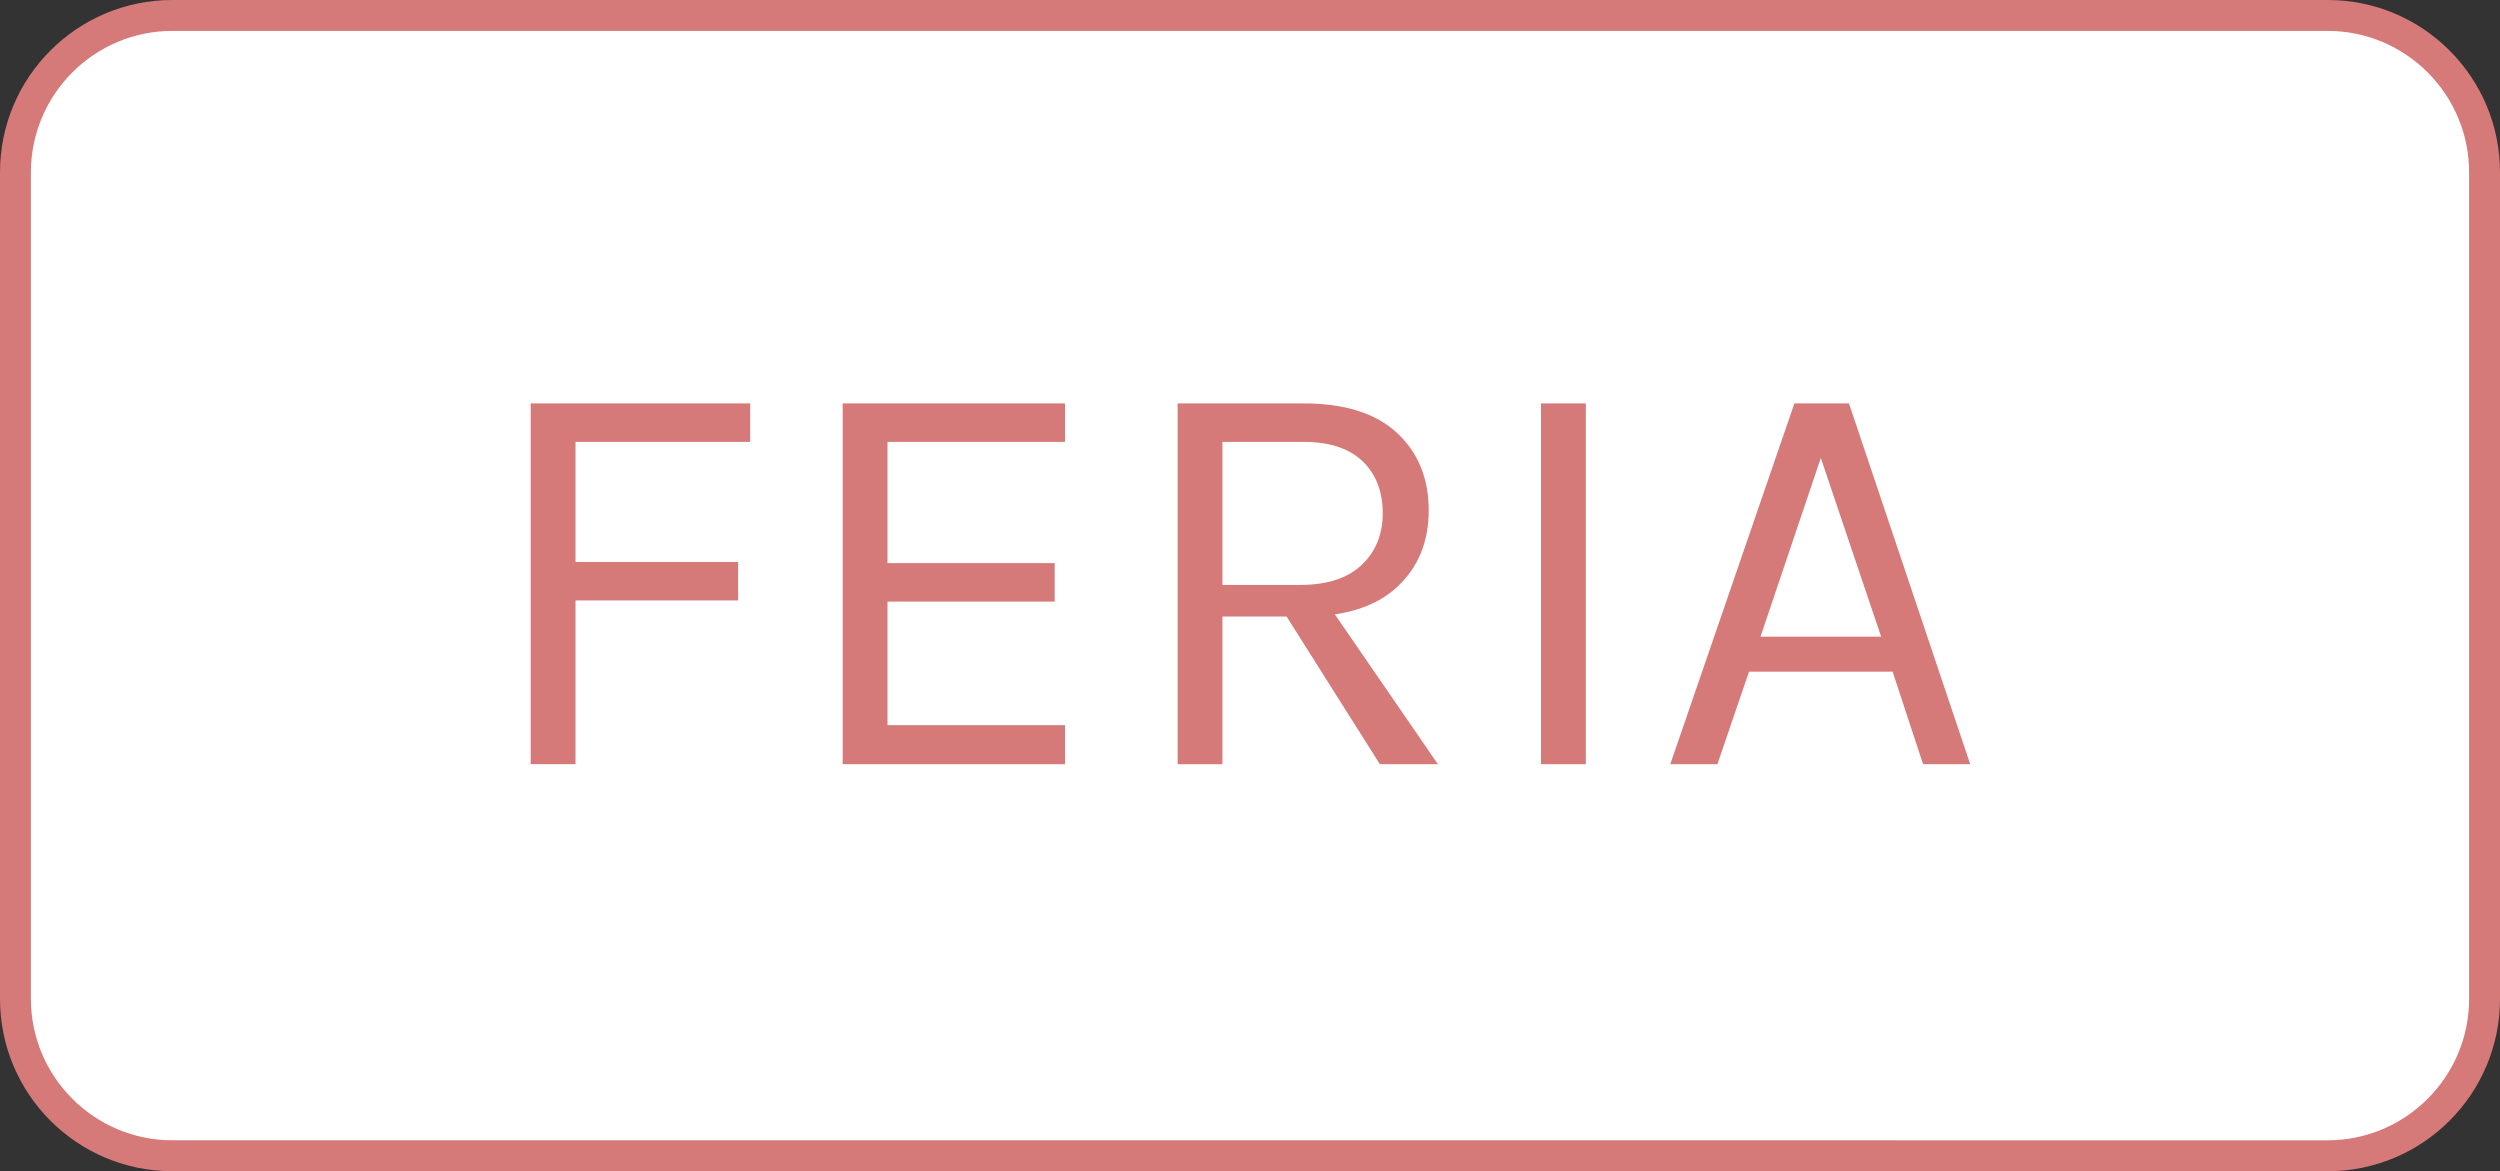
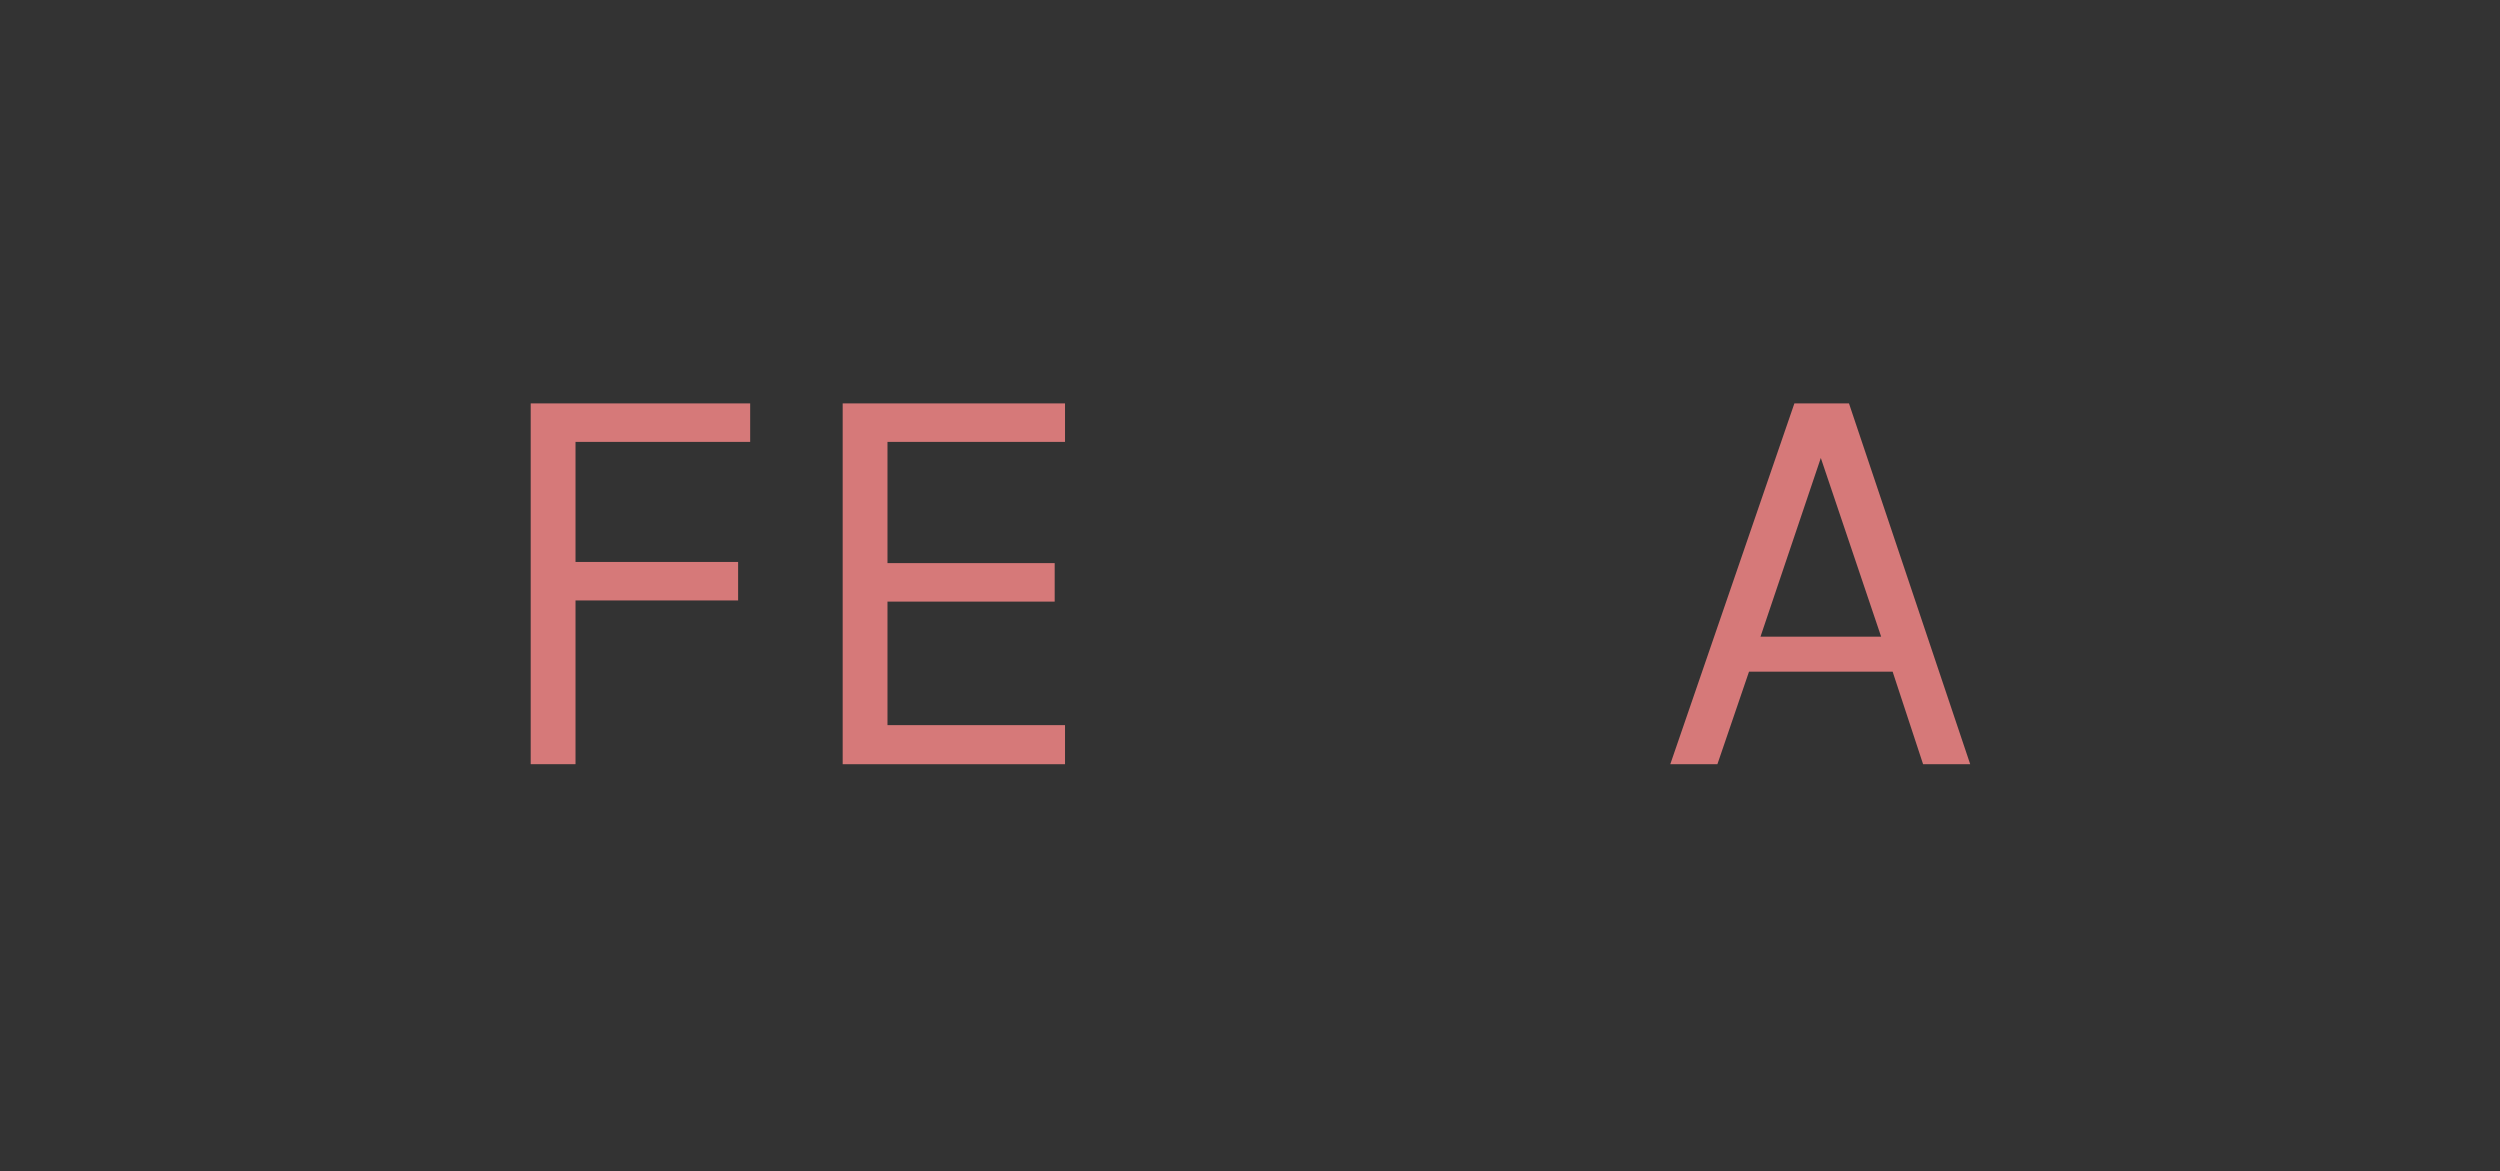
<svg xmlns="http://www.w3.org/2000/svg" id="Capa_1" data-name="Capa 1" viewBox="0 0 1618 758">
  <rect x="0" y="0" width="1618" height="758" fill="#333333" stroke="none" />
  <defs>
    <style>
      .cls-1 {
        fill: #d67979;
      }

      .cls-1, .cls-2 {
        stroke-width: 0px;
      }

      .cls-2 {
        fill: #fff;
      }
    </style>
  </defs>
  <g>
-     <rect class="cls-2" x="10" y="10" width="1598" height="738" rx="101.53" ry="101.53" />
-     <path class="cls-1" d="M1506.47,20c50.47,0,91.53,41.06,91.53,91.53v534.94c0,50.47-41.06,91.53-91.53,91.53H111.53c-50.47,0-91.53-41.06-91.53-91.53V111.53c0-50.47,41.06-91.53,91.53-91.53h1394.94M1506.47,0H111.53C49.93,0,0,49.93,0,111.53v534.94c0,61.6,49.93,111.53,111.53,111.53h1394.94c61.6,0,111.53-49.93,111.53-111.53V111.53c0-61.6-49.93-111.53-111.53-111.53h0Z" />
-   </g>
+     </g>
  <g>
    <path class="cls-1" d="M343.47,494.59v-233.51h142.04v24.91h-113.04v77.71h105.23v24.91h-105.23v105.97h-29Z" />
    <path class="cls-1" d="M545.38,494.59v-233.51h143.9v24.91h-114.9v78.46h108.21v24.91h-108.21v79.95h114.9v25.29h-143.9Z" />
-     <path class="cls-1" d="M762.16,494.59v-233.51h81.43c26.65,0,46.82,6.35,60.52,19.06,13.69,12.71,20.54,29.41,20.54,50.11s-6.85,37.03-20.54,49.73c-13.7,12.71-33.87,19.06-60.52,19.06h-52.43v95.56h-29ZM791.16,378.57h50.2c17.48,0,30.77-4.31,39.88-12.92,9.11-8.61,13.67-19.8,13.67-33.56s-4.37-25.35-13.11-33.65c-8.74-8.3-21.47-12.46-38.21-12.46h-52.43v92.59ZM893.05,494.59l-66.93-105.97h31.61l72.88,105.97h-37.56Z" />
-     <path class="cls-1" d="M997.34,494.59v-233.51h29v233.51h-29Z" />
    <path class="cls-1" d="M1081.01,494.59l80.32-233.51h35.32l78.46,233.51h-30.49l-19.71-59.87h-92.96l-20.45,59.87h-30.49ZM1139.38,412.04h78.09l-39.04-115.64-39.04,115.64Z" />
  </g>
</svg>